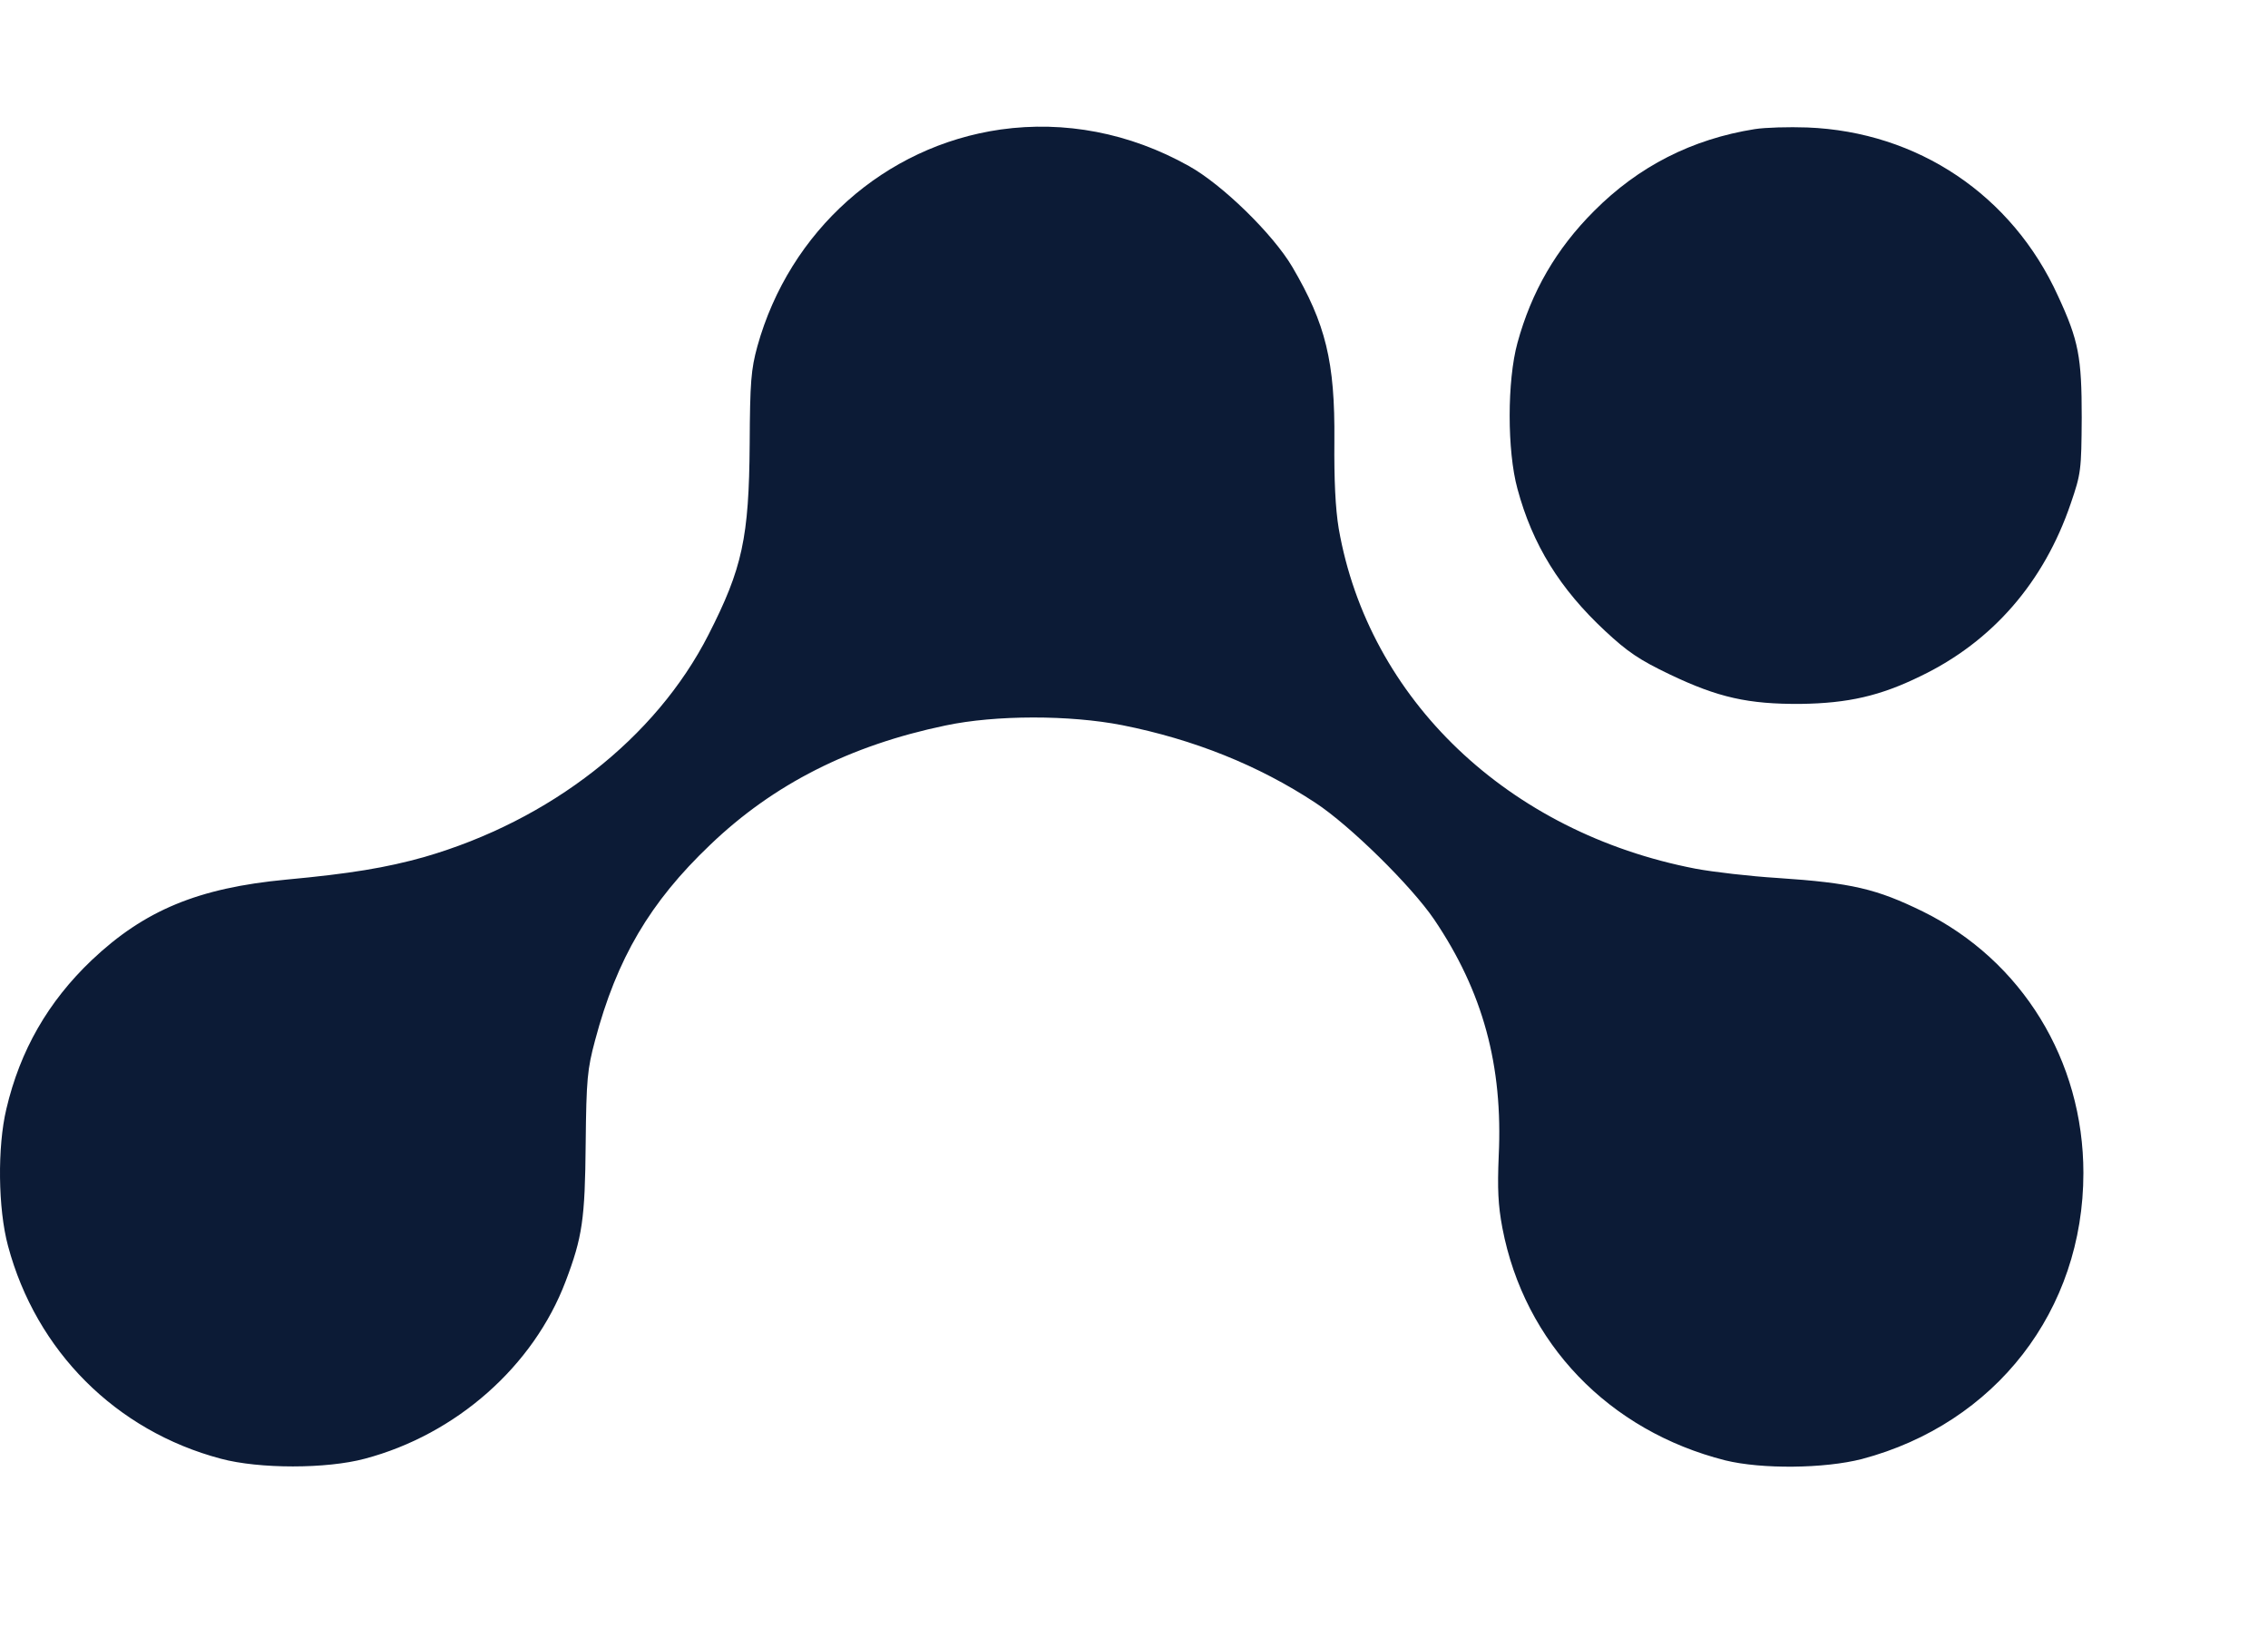
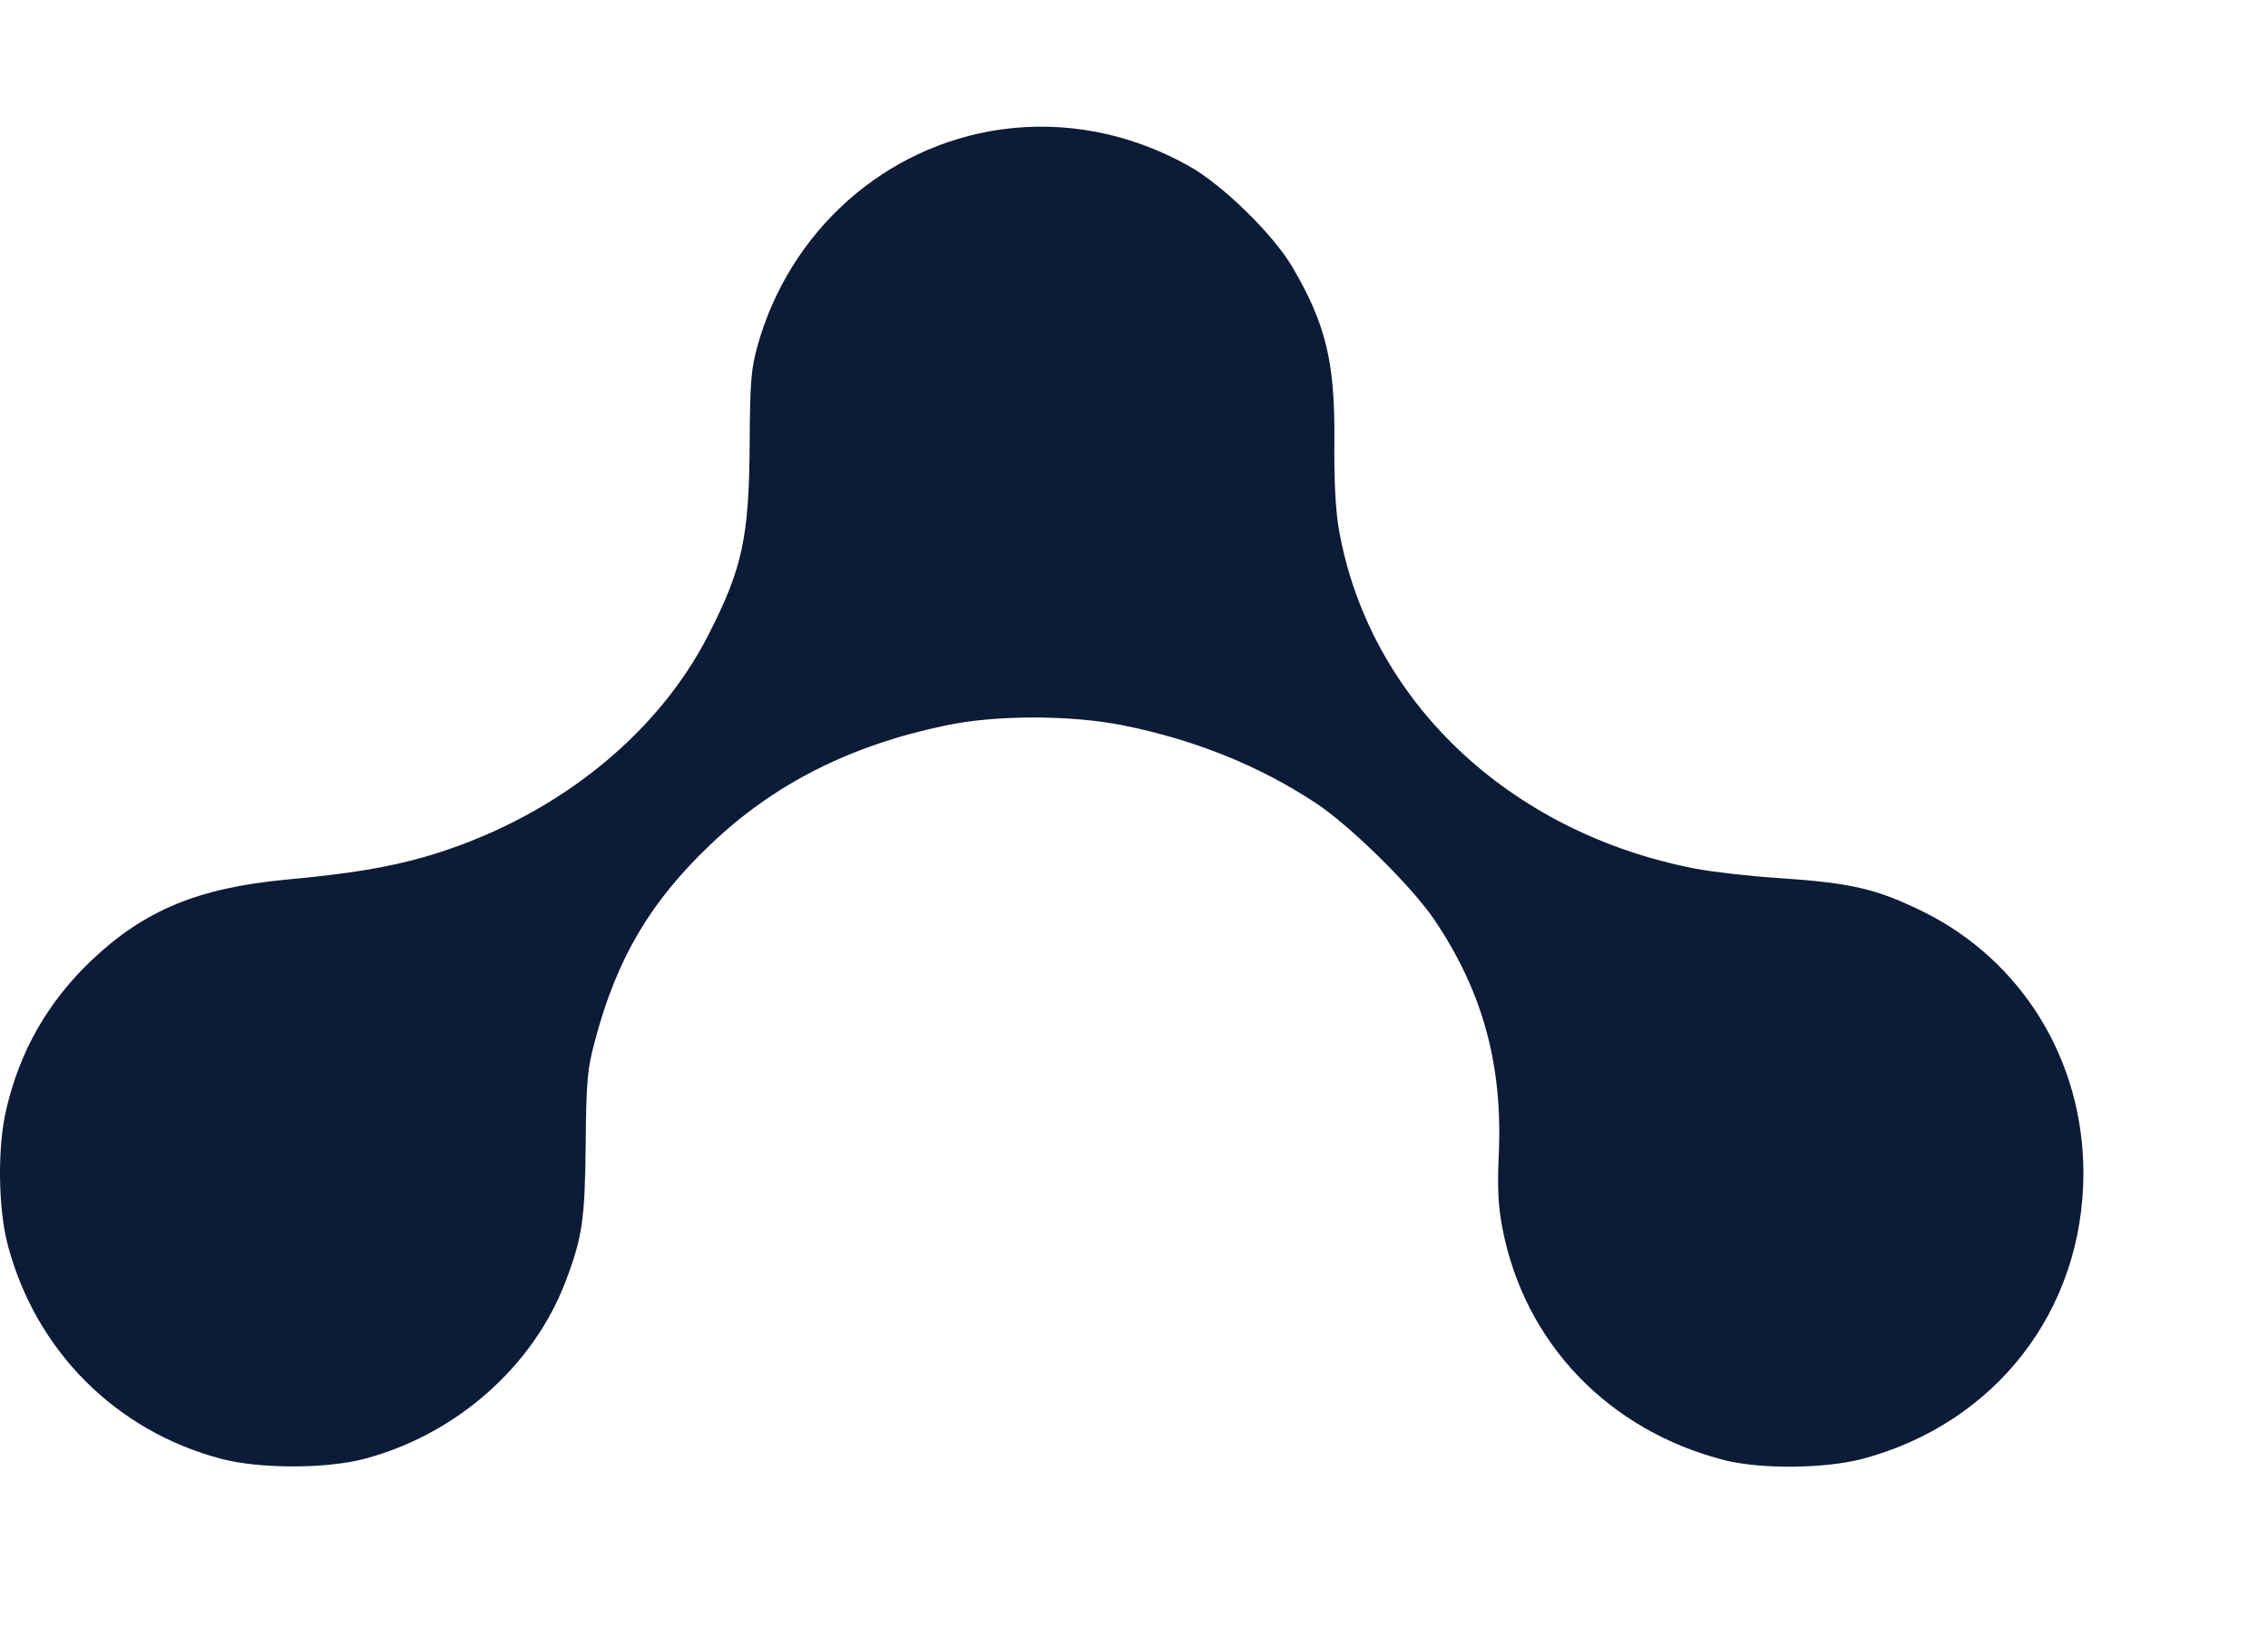
<svg xmlns="http://www.w3.org/2000/svg" width="277" height="200" viewBox="0 0 277 200" fill="none">
  <g clip-path="url(#clip0_1087_161)">
    <path d="M122.219 15.821C108.035 17.846 96.426 28.213 92.502 42.306C91.725 45.141 91.602 46.679 91.561 54.252C91.48 65.713 90.662 69.439 86.534 77.538C80.075 90.213 67.199 100.257 51.789 104.711C47.17 106.007 42.796 106.736 34.948 107.465C24.238 108.477 17.657 111.191 11.198 117.305C5.884 122.367 2.451 128.321 0.775 135.488C-0.329 140.105 -0.247 147.678 0.979 152.214C4.413 165.051 14.142 174.811 26.977 178.213C31.637 179.468 39.894 179.468 44.554 178.213C55.713 175.256 65.156 166.914 69.08 156.547C71.123 151.161 71.45 148.974 71.532 139.7C71.614 131.803 71.736 130.629 72.677 127.106C75.334 117.103 79.38 110.219 86.738 103.213C94.464 95.802 103.825 91.064 115.474 88.634C121.606 87.338 130.639 87.338 137.057 88.594C145.805 90.335 153.694 93.494 160.643 98.07C164.853 100.823 172.375 108.234 175.154 112.324C181.122 121.153 183.575 130.183 183.043 141.239C182.88 145.208 182.962 147.233 183.493 150.027C186.191 164.12 196.492 174.811 210.716 178.415C215.172 179.508 222.816 179.427 227.394 178.253C243.745 173.92 254.454 160.07 254.454 143.304C254.454 129.576 246.974 117.346 234.834 111.353C229.193 108.599 226.209 107.87 217.093 107.262C213.782 107.06 209.245 106.534 207.079 106.128C184.188 101.715 167.142 85.435 163.504 64.579C163.096 62.108 162.932 58.626 162.973 53.847C163.055 44.169 161.91 39.552 157.822 32.587C155.451 28.577 149.279 22.543 145.192 20.276C137.956 16.226 130.026 14.727 122.219 15.821Z" fill="#0C1B36" />
-     <path d="M214.313 15.775C206.669 16.99 200.129 20.311 194.692 25.778C190.073 30.395 187.048 35.619 185.331 41.896C184.064 46.513 184.064 55.098 185.331 59.714C187.171 66.558 190.522 71.944 196.041 77.087C198.779 79.638 200.21 80.611 203.93 82.392C209.857 85.227 213.536 86.037 219.913 85.997C225.717 85.916 229.641 85.025 234.587 82.595C243.335 78.383 249.63 71.134 252.9 61.537C254.167 57.851 254.208 57.447 254.249 51.008C254.249 43.637 253.881 41.612 251.347 36.145C245.747 23.834 234.22 16.099 220.73 15.573C218.482 15.492 215.58 15.573 214.313 15.775Z" fill="#0C1B36" />
  </g>
  <defs>
    <clipPath id="clip0_1087_161">
      <rect width="277" height="200" fill="white" />
    </clipPath>
  </defs>
</svg>